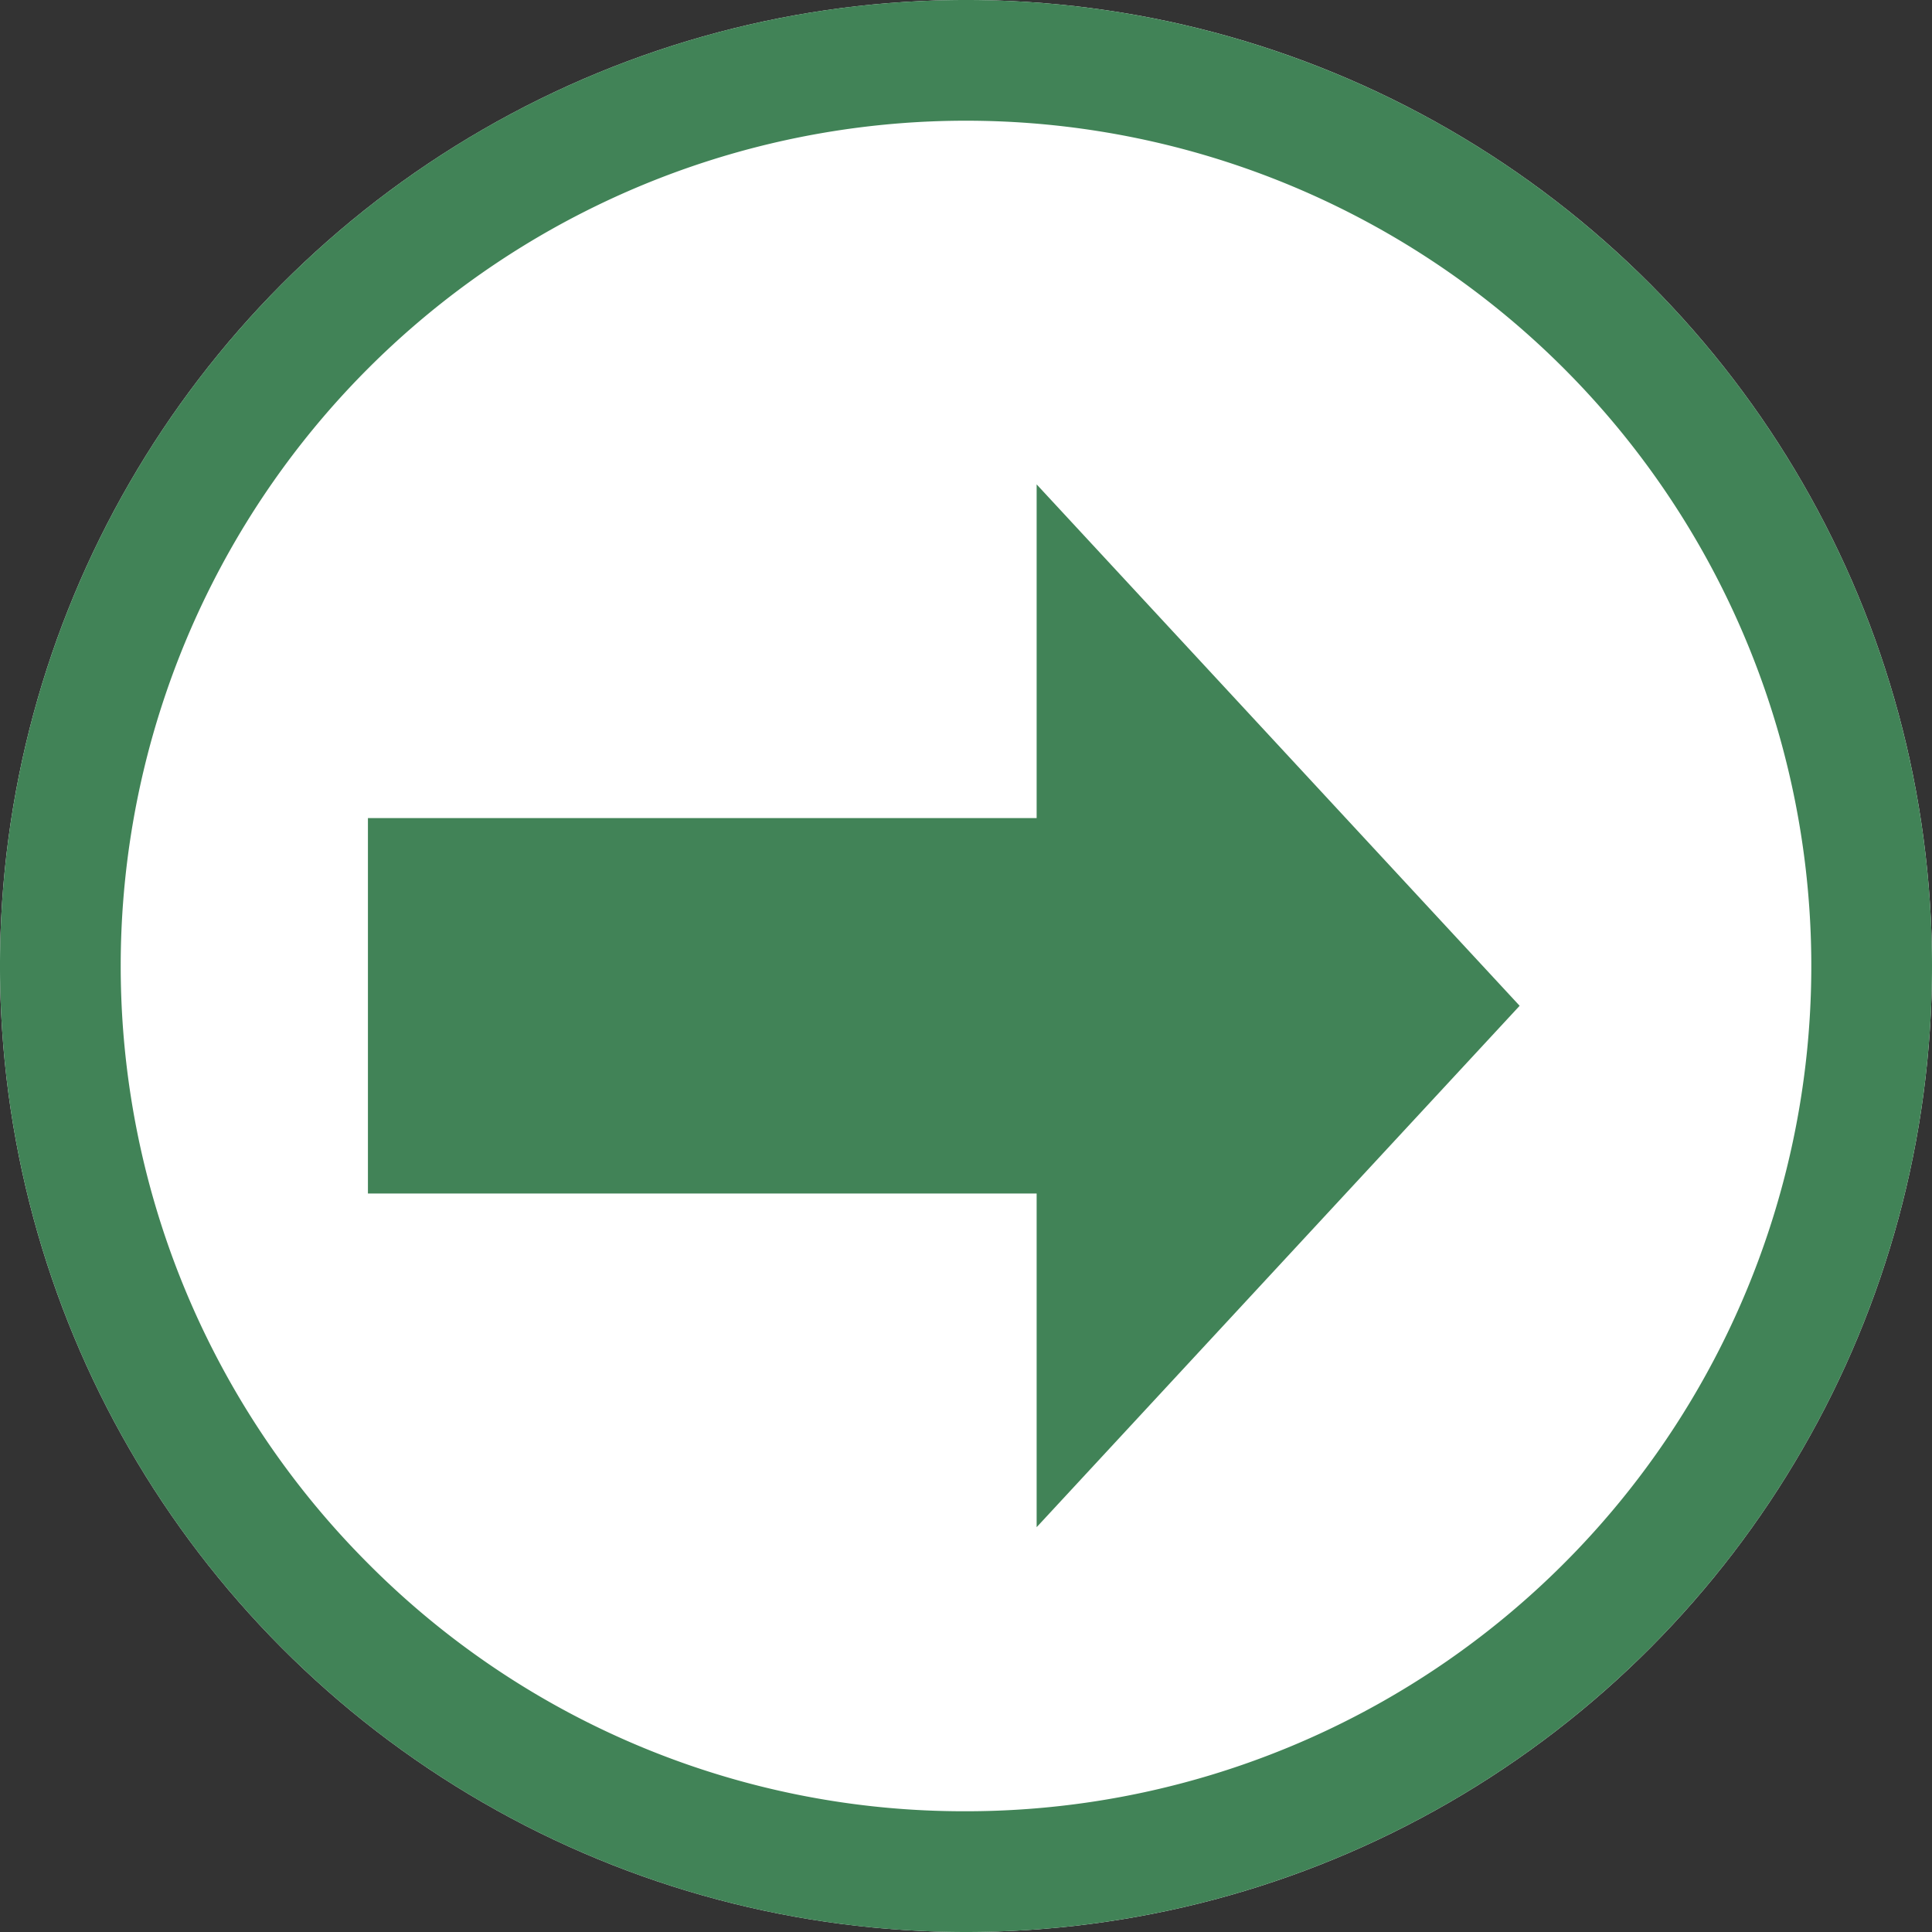
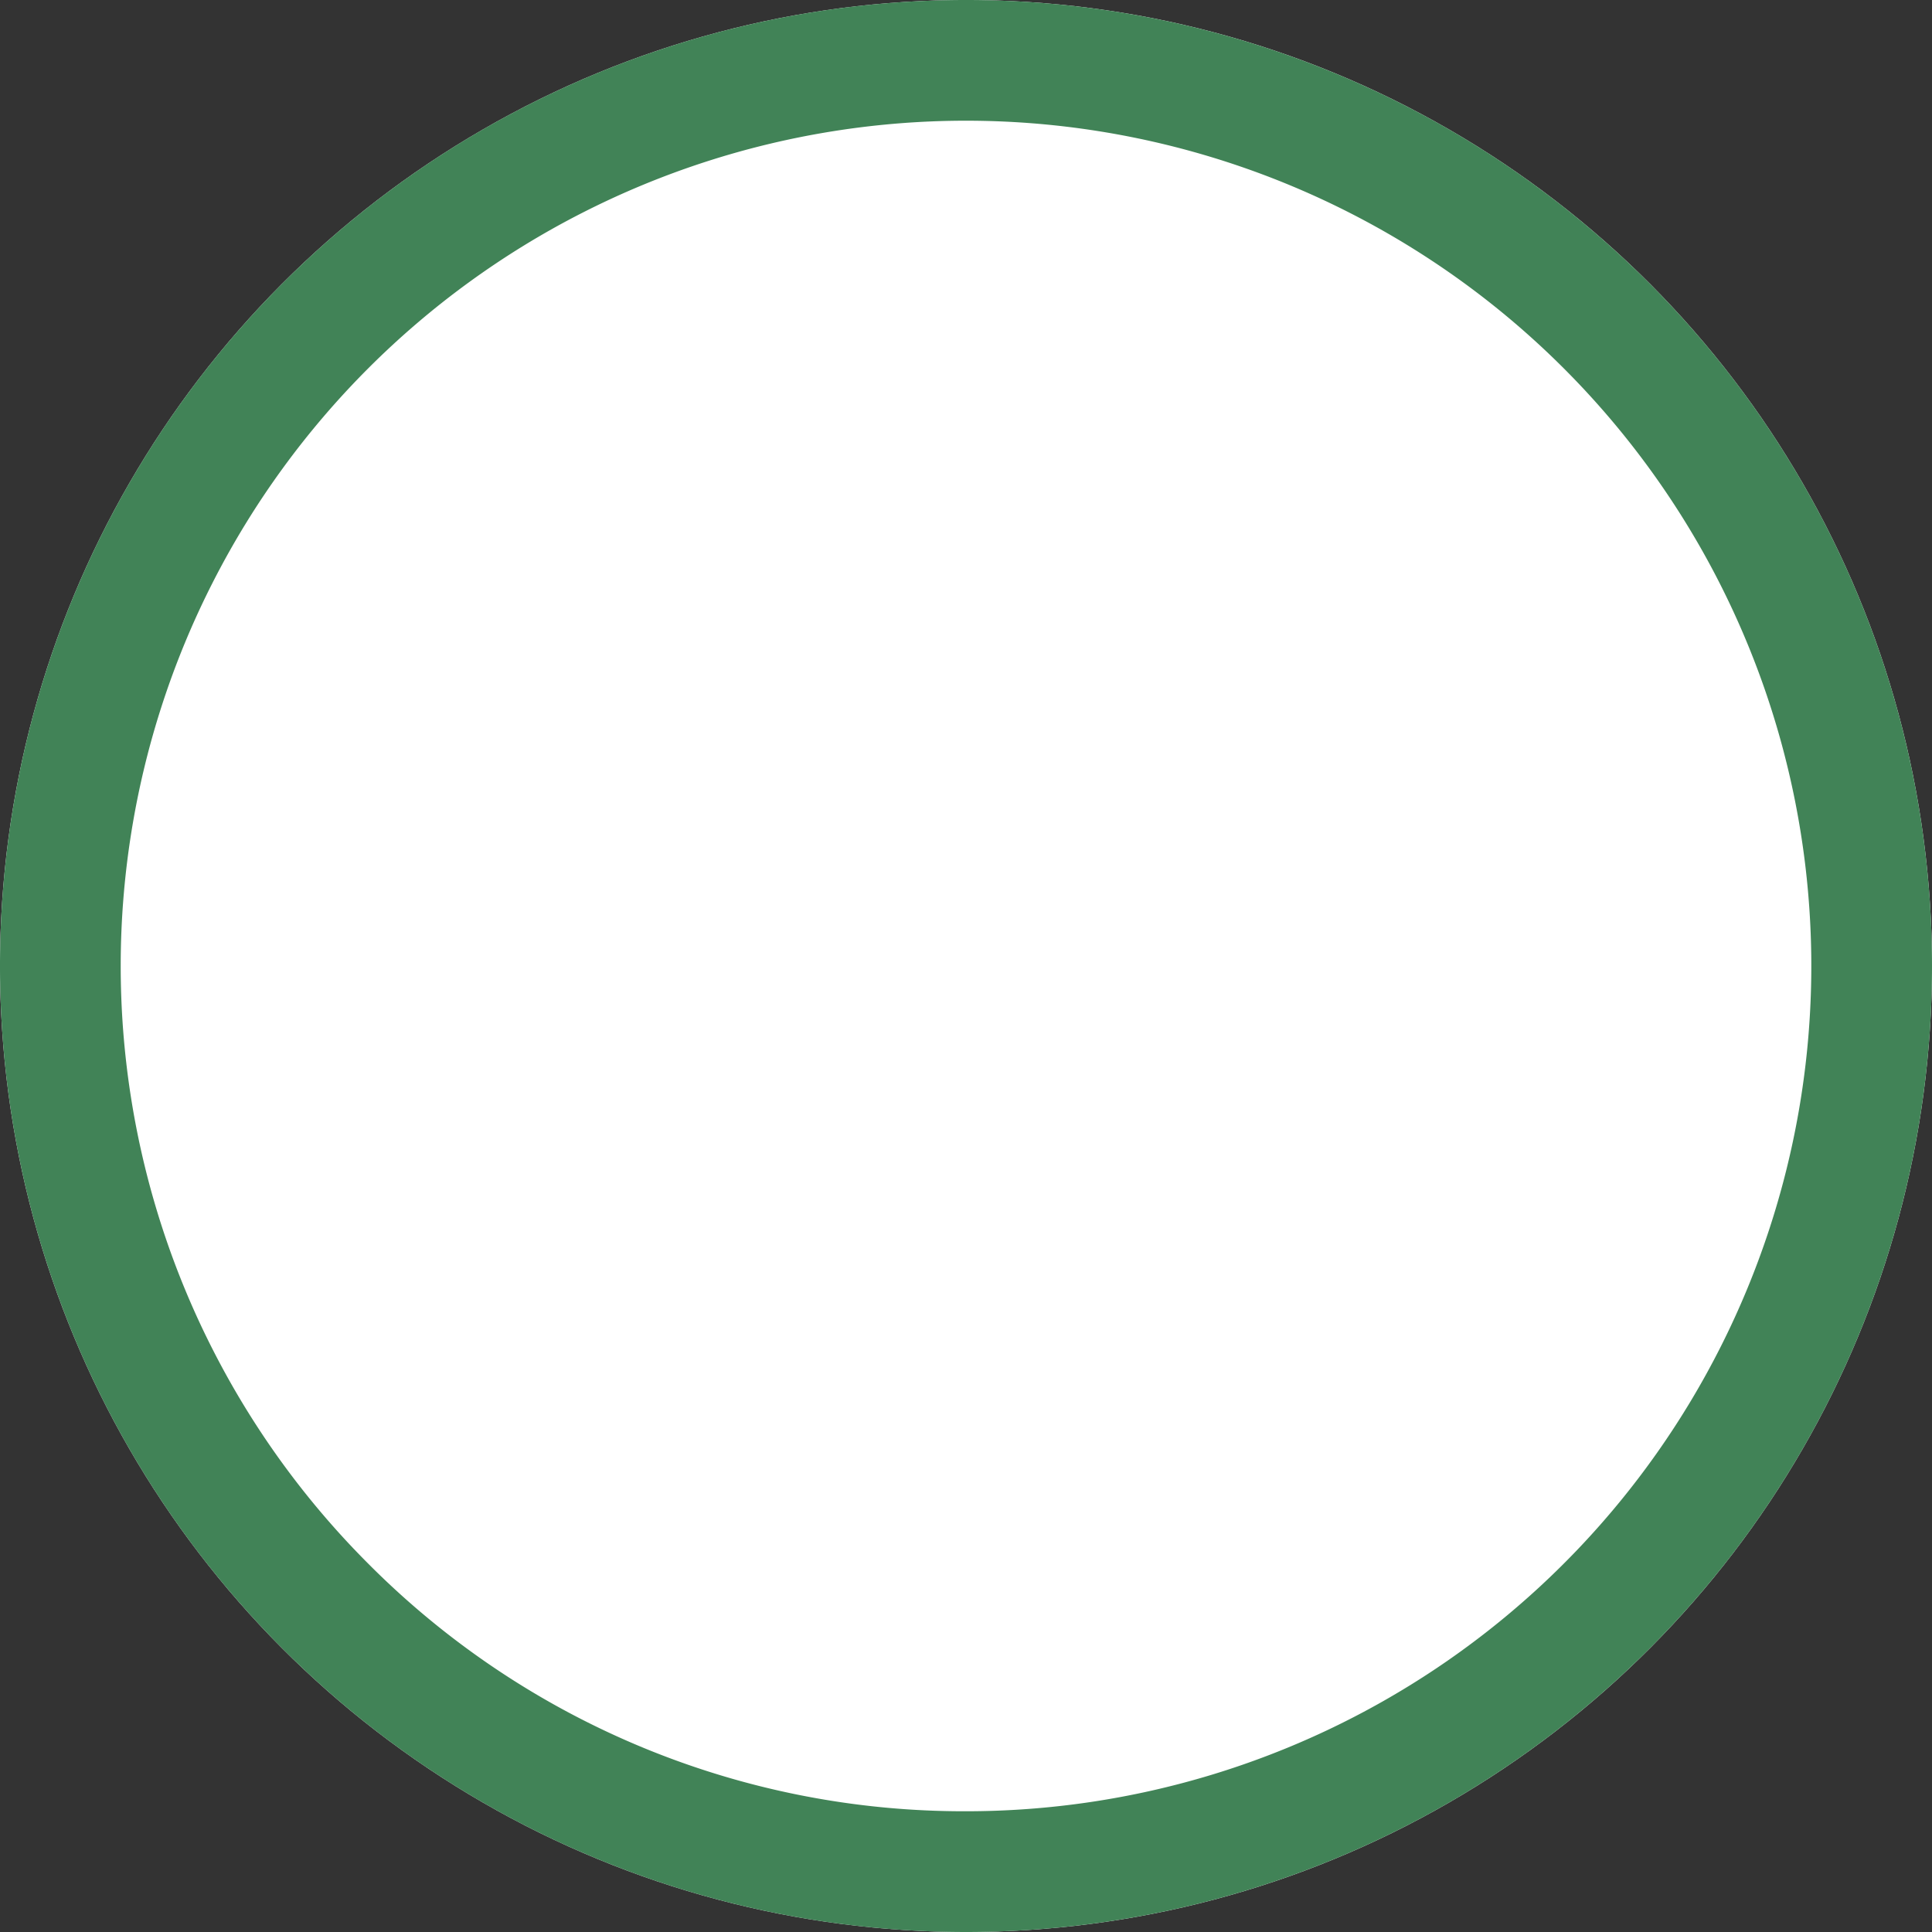
<svg xmlns="http://www.w3.org/2000/svg" width="32" height="32" viewBox="0 0 32 32">
  <rect x="0" y="0" width="32" height="32" fill="#333333" stroke="none" />
  <g transform="translate(0 32.167) rotate(-90)">
    <circle cx="16" cy="16" r="16" transform="translate(0.167 32) rotate(-90)" fill="#fff" />
    <path d="M16,2A14,14,0,0,0,6.1,25.9,14,14,0,0,0,25.9,6.1,13.908,13.908,0,0,0,16,2m0-2A16,16,0,1,1,0,16,16,16,0,0,1,16,0Z" transform="translate(0.167 32) rotate(-90)" fill="#418357" />
-     <path d="M0,11.076H5.527V0h6.218V11.076h5.527l-8.636,8Z" transform="translate(6.872 6.094)" fill="#418357" />
  </g>
</svg>